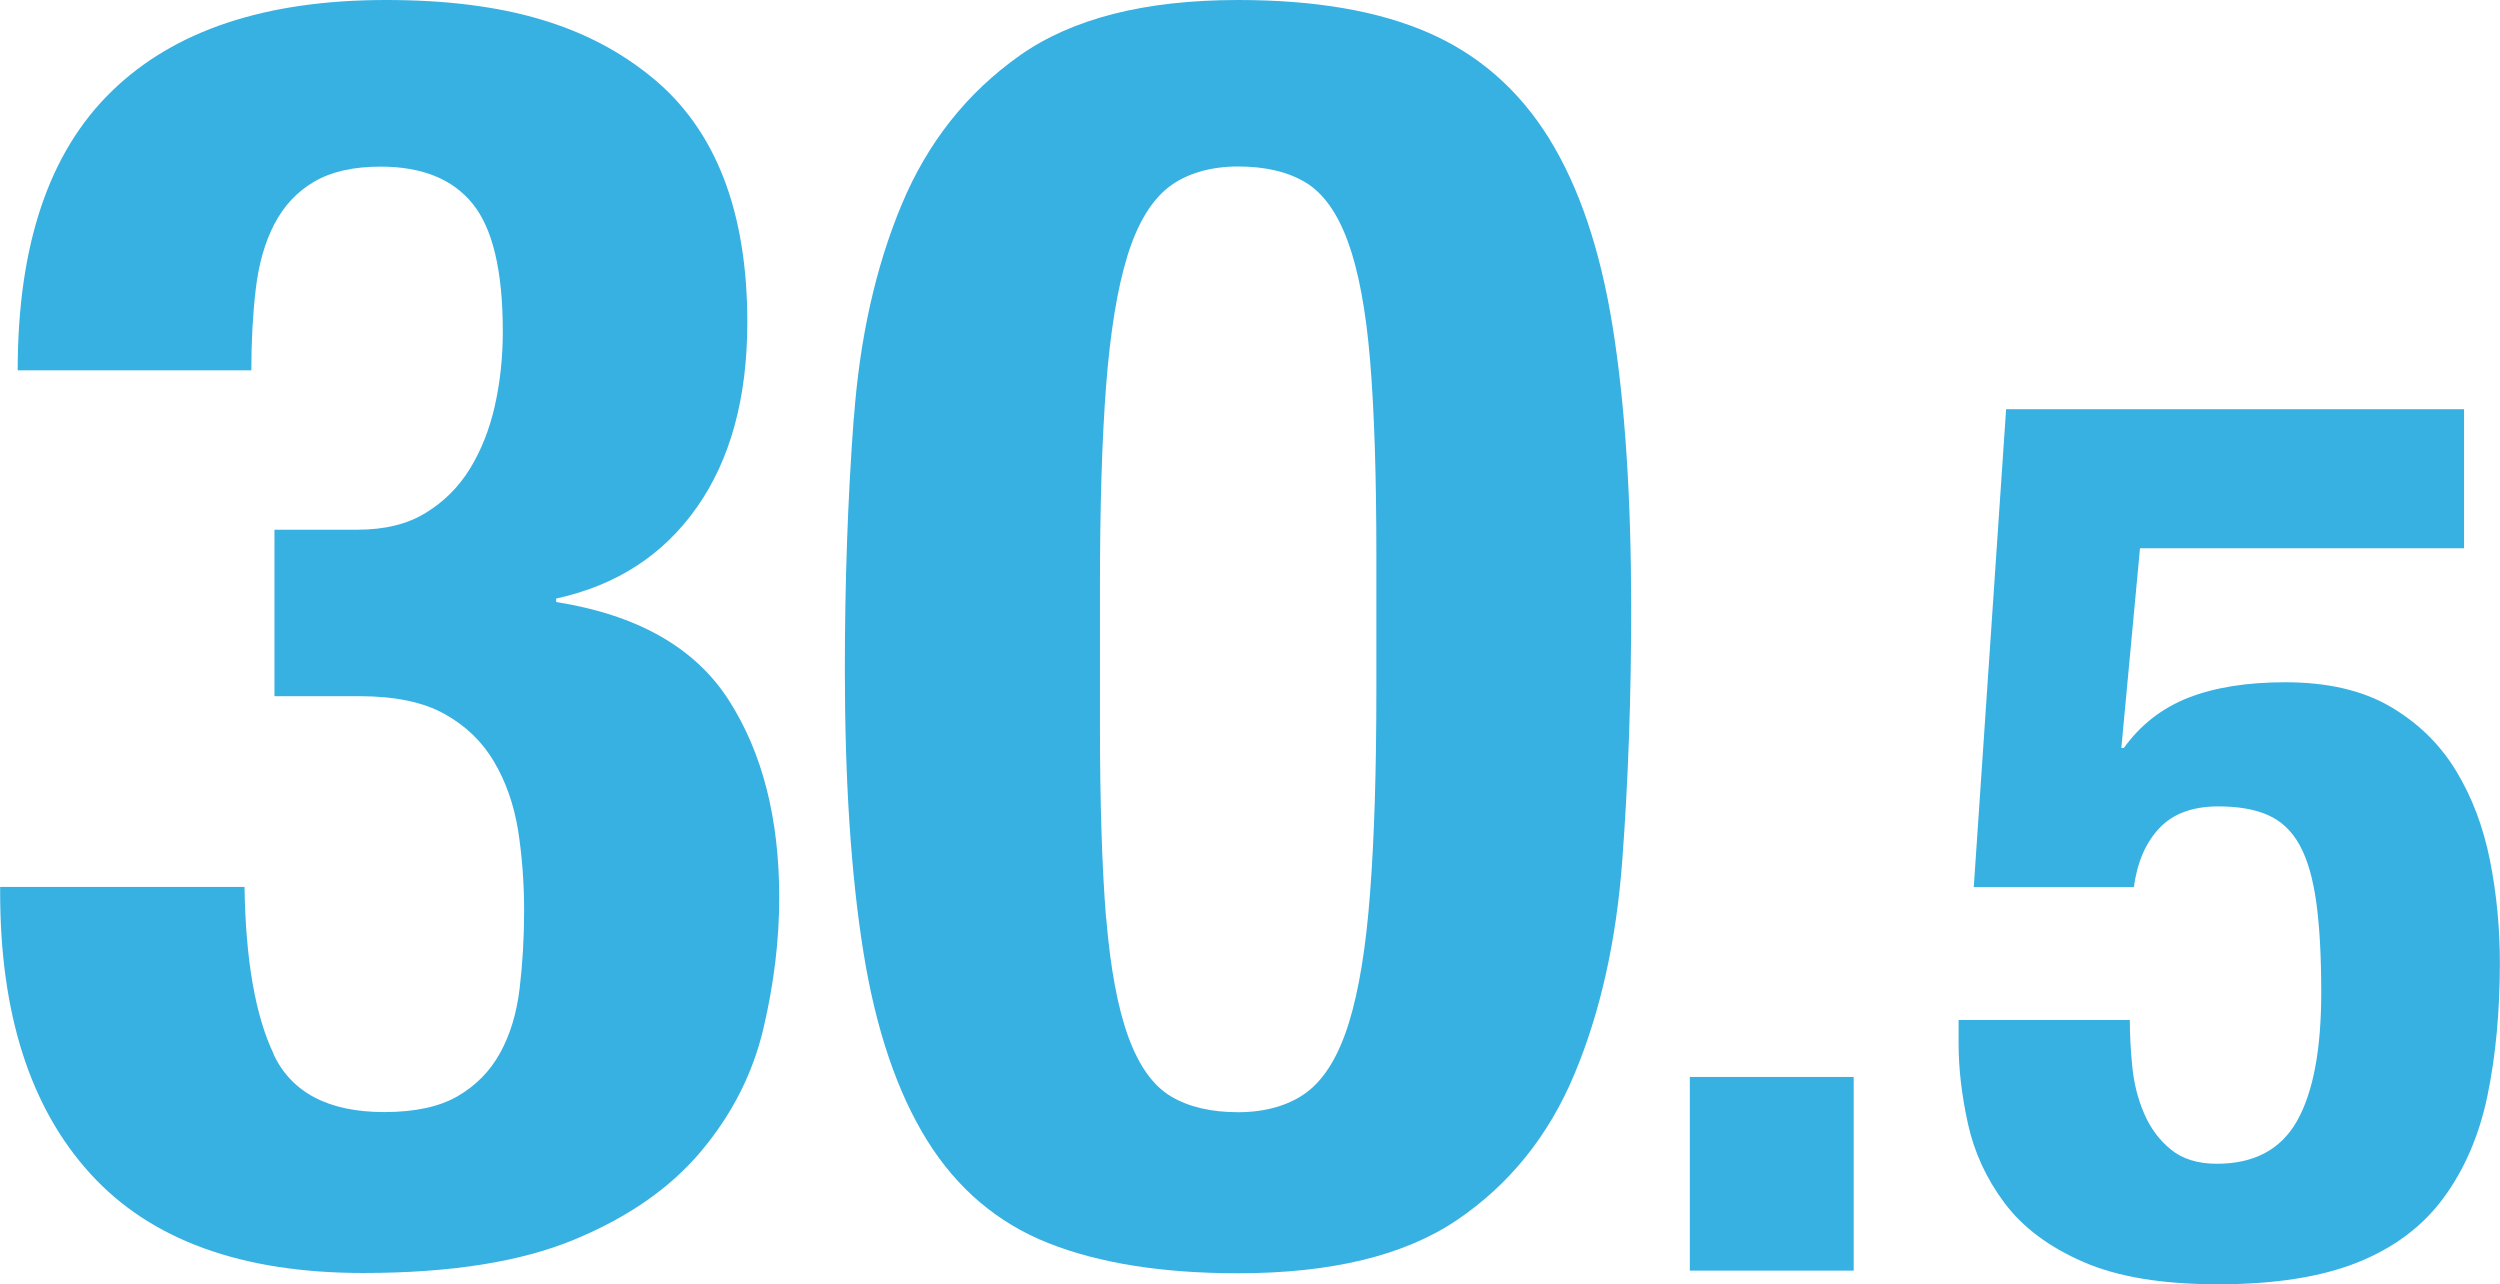
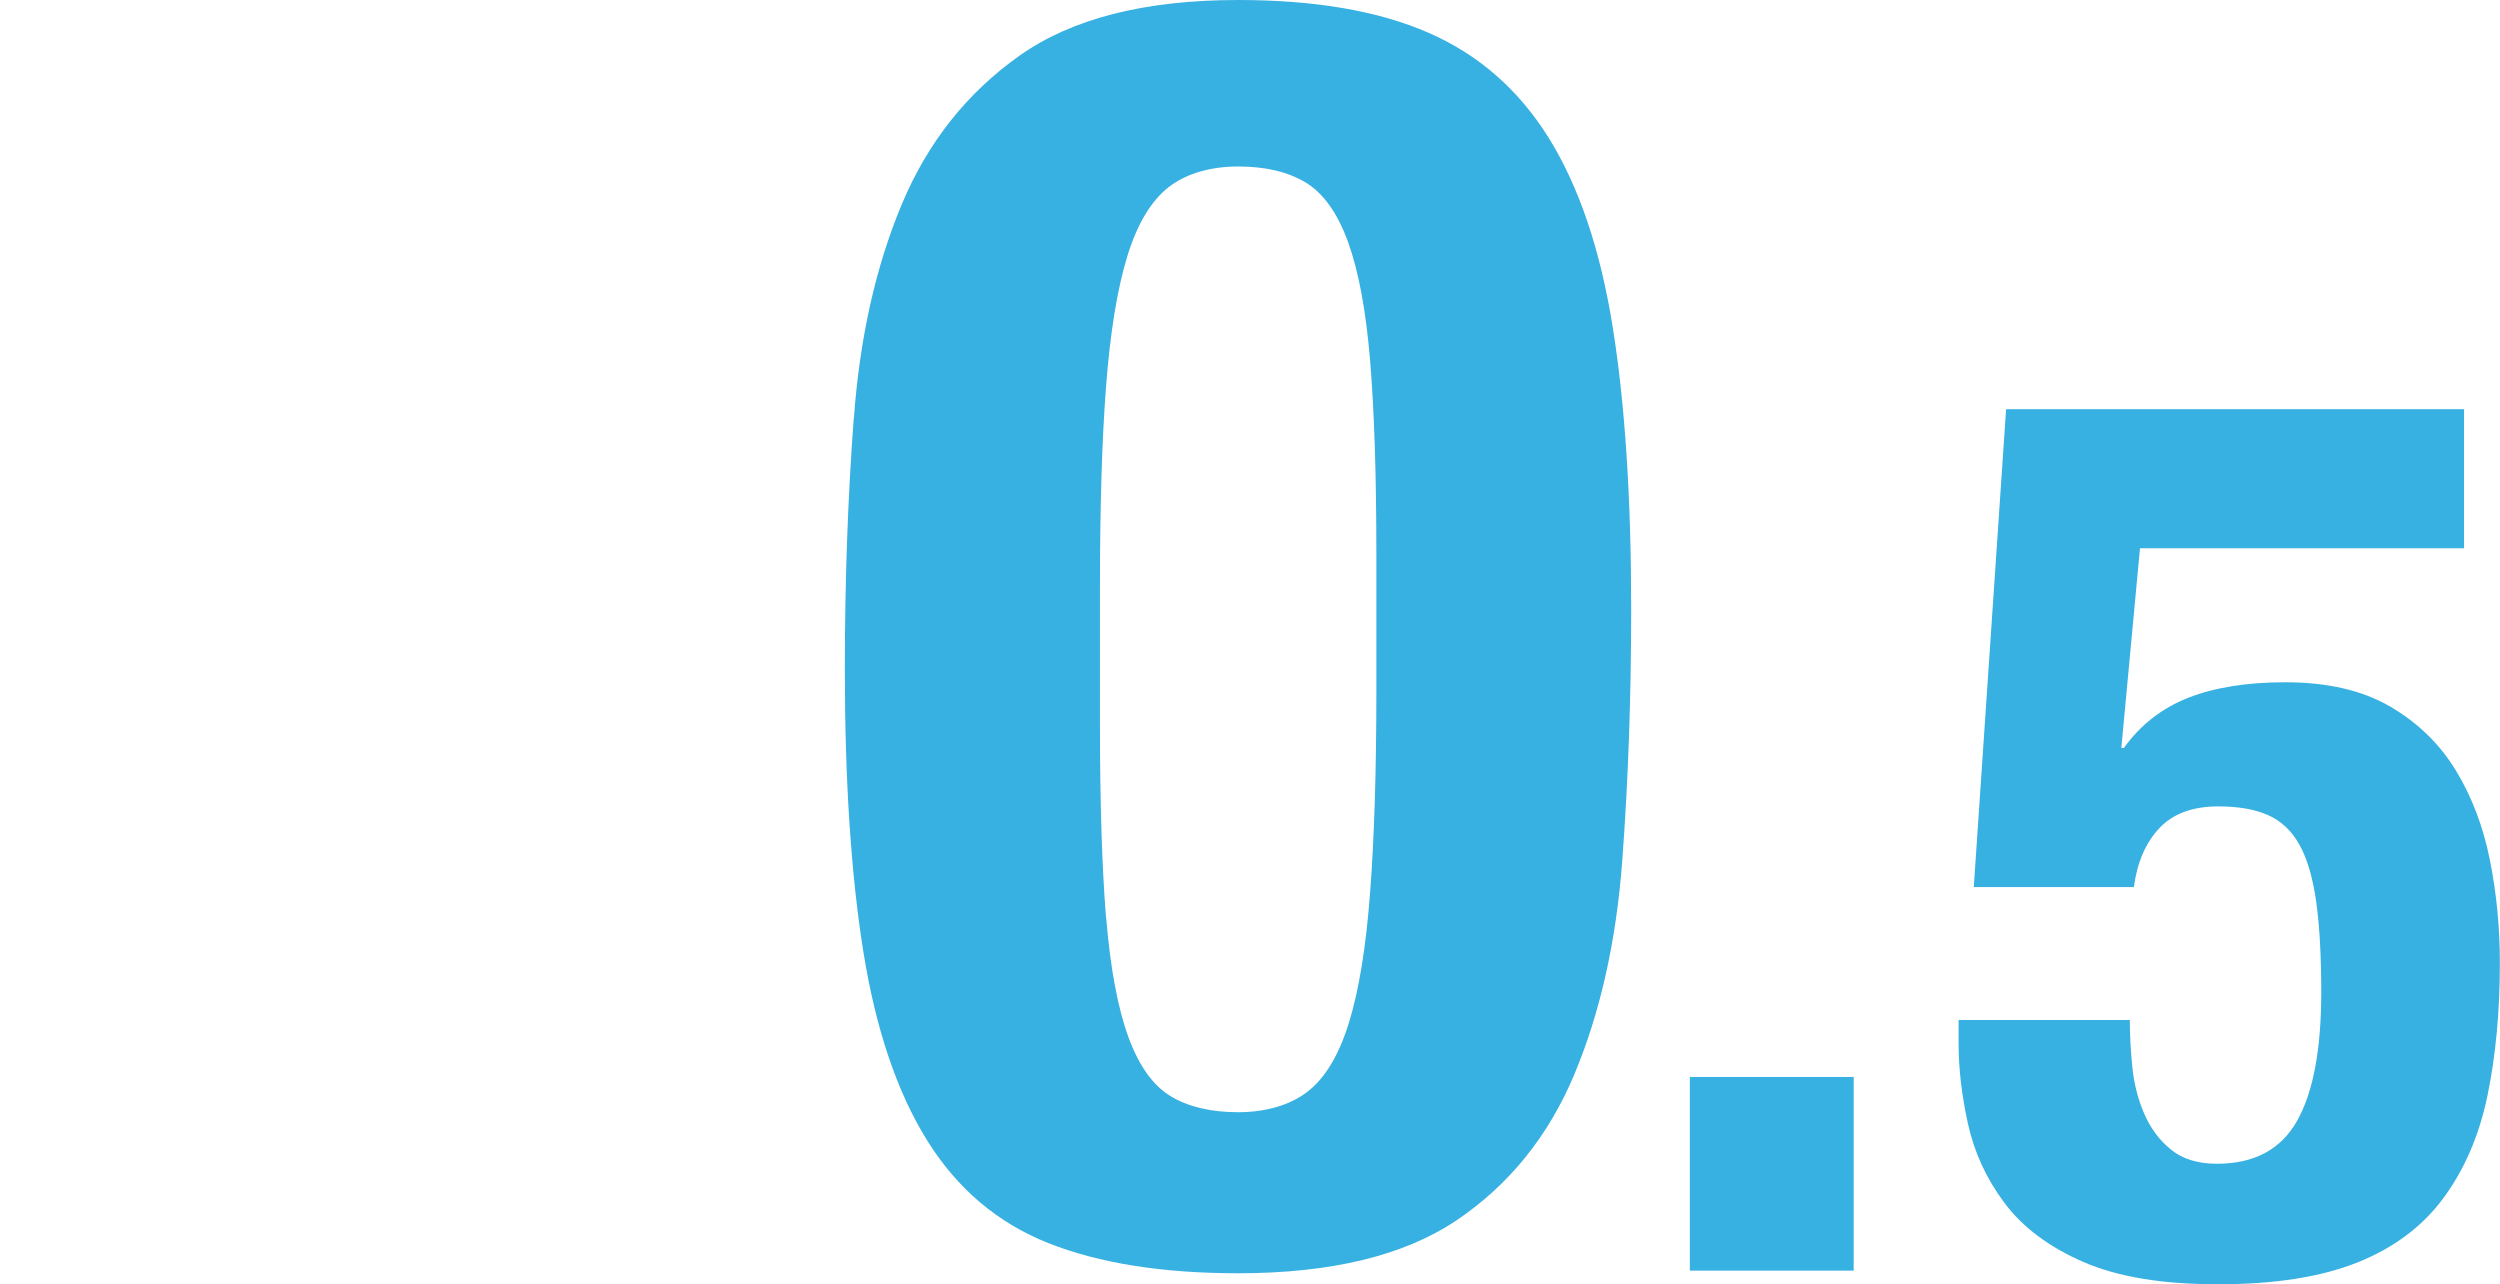
<svg xmlns="http://www.w3.org/2000/svg" id="_レイヤー_2" viewBox="0 0 179.44 92.18">
  <defs>
    <style>.cls-1{fill:#37b0e2;stroke-width:0px;}</style>
  </defs>
  <g id="_レイヤー_1-2">
-     <path class="cls-1" d="m19.64,75.69c1.31,2.75,3.96,4.13,7.94,4.13,2.2,0,3.96-.38,5.27-1.14,1.31-.76,2.33-1.8,3.05-3.11.72-1.31,1.19-2.86,1.4-4.64.21-1.78.32-3.64.32-5.59s-.15-3.96-.44-5.78c-.3-1.82-.87-3.45-1.72-4.89-.85-1.44-2.03-2.58-3.56-3.43-1.53-.85-3.56-1.27-6.1-1.27h-6.1v-11.95h5.97c1.95,0,3.58-.4,4.89-1.21,1.31-.8,2.37-1.86,3.18-3.18.8-1.31,1.4-2.82,1.78-4.51.38-1.69.57-3.47.57-5.34,0-4.32-.72-7.37-2.16-9.15-1.44-1.78-3.64-2.67-6.61-2.67-1.95,0-3.54.36-4.77,1.08-1.23.72-2.18,1.74-2.86,3.05-.68,1.31-1.12,2.86-1.33,4.64-.21,1.78-.32,3.73-.32,5.85H1.27c0-8.98,2.24-15.65,6.74-20.02C12.5,2.18,19.06,0,27.71,0s14.59,1.86,19.13,5.59c4.53,3.73,6.8,9.58,6.8,17.54,0,5.42-1.21,9.85-3.62,13.28s-5.78,5.61-10.1,6.55v.25c5.85.93,9.98,3.28,12.39,7.05,2.42,3.77,3.62,8.5,3.62,14.17,0,3.05-.38,6.19-1.14,9.41-.76,3.22-2.25,6.14-4.45,8.77-2.2,2.63-5.23,4.75-9.09,6.35-3.86,1.61-8.92,2.41-15.19,2.41-8.73,0-15.25-2.37-19.57-7.12-4.32-4.74-6.48-11.48-6.48-20.21v-.38h17.54c.08,5.25.78,9.26,2.1,12.01Z" />
    <path class="cls-1" d="m61.29,30c.42-5.76,1.57-10.87,3.43-15.32,1.86-4.45,4.68-8.01,8.45-10.68,3.77-2.67,9-4,15.7-4,5.51,0,10.06.78,13.66,2.35,3.6,1.57,6.48,4.09,8.64,7.56,2.16,3.48,3.69,7.99,4.58,13.54.89,5.55,1.33,12.31,1.33,20.27,0,6.27-.21,12.29-.64,18.05-.43,5.76-1.57,10.87-3.43,15.32-1.86,4.45-4.68,7.94-8.45,10.49-3.77,2.54-9,3.81-15.7,3.81-5.42,0-9.96-.72-13.6-2.16-3.64-1.44-6.55-3.9-8.71-7.37-2.16-3.47-3.69-7.99-4.58-13.54-.89-5.55-1.33-12.31-1.33-20.27,0-6.27.21-12.28.64-18.05Zm18.11,35.91c.3,3.6.83,6.44,1.59,8.52.76,2.08,1.78,3.5,3.05,4.26,1.27.76,2.88,1.14,4.83,1.14s3.69-.49,4.96-1.46c1.27-.97,2.27-2.63,2.99-4.96.72-2.33,1.23-5.44,1.52-9.34.3-3.9.45-8.73.45-14.49v-9.79c0-5.68-.15-10.31-.45-13.92-.3-3.6-.83-6.44-1.59-8.52-.76-2.08-1.78-3.5-3.05-4.26s-2.88-1.14-4.83-1.14-3.69.49-4.96,1.46c-1.27.98-2.27,2.63-2.99,4.96-.72,2.33-1.23,5.45-1.53,9.34-.3,3.9-.44,8.73-.44,14.49v9.79c0,5.68.15,10.32.44,13.92Z" />
    <path class="cls-1" d="m133.05,91.2h-11.76v-13.9h11.76v13.9Z" />
    <path class="cls-1" d="m153.6,39.35l-1.34,14.34h.18c1.19-1.66,2.73-2.86,4.63-3.61,1.9-.74,4.22-1.11,6.95-1.11,3.03,0,5.54.58,7.53,1.74,1.99,1.16,3.56,2.69,4.72,4.59,1.16,1.9,1.97,4.05,2.45,6.46.48,2.41.71,4.85.71,7.35,0,3.5-.3,6.68-.89,9.53-.59,2.85-1.65,5.3-3.16,7.35-1.51,2.05-3.58,3.59-6.19,4.63-2.61,1.04-5.94,1.56-9.98,1.56s-7.2-.53-9.67-1.6c-2.46-1.07-4.35-2.48-5.66-4.23-1.31-1.75-2.18-3.65-2.63-5.7-.45-2.05-.67-3.96-.67-5.75v-1.69h12.29c0,1.07.06,2.2.18,3.38.12,1.19.4,2.3.85,3.34.45,1.04,1.08,1.9,1.92,2.58.83.68,1.93,1.02,3.3,1.02,2.67,0,4.59-1.02,5.75-3.07,1.16-2.05,1.74-5.12,1.74-9.22,0-2.61-.12-4.78-.36-6.5-.24-1.72-.64-3.09-1.2-4.1-.56-1.01-1.32-1.72-2.27-2.14-.95-.42-2.14-.62-3.56-.62-1.84,0-3.25.52-4.23,1.56-.98,1.04-1.59,2.45-1.83,4.23h-11.49l2.32-34.3h32.87v9.98h-23.25Z" />
  </g>
</svg>